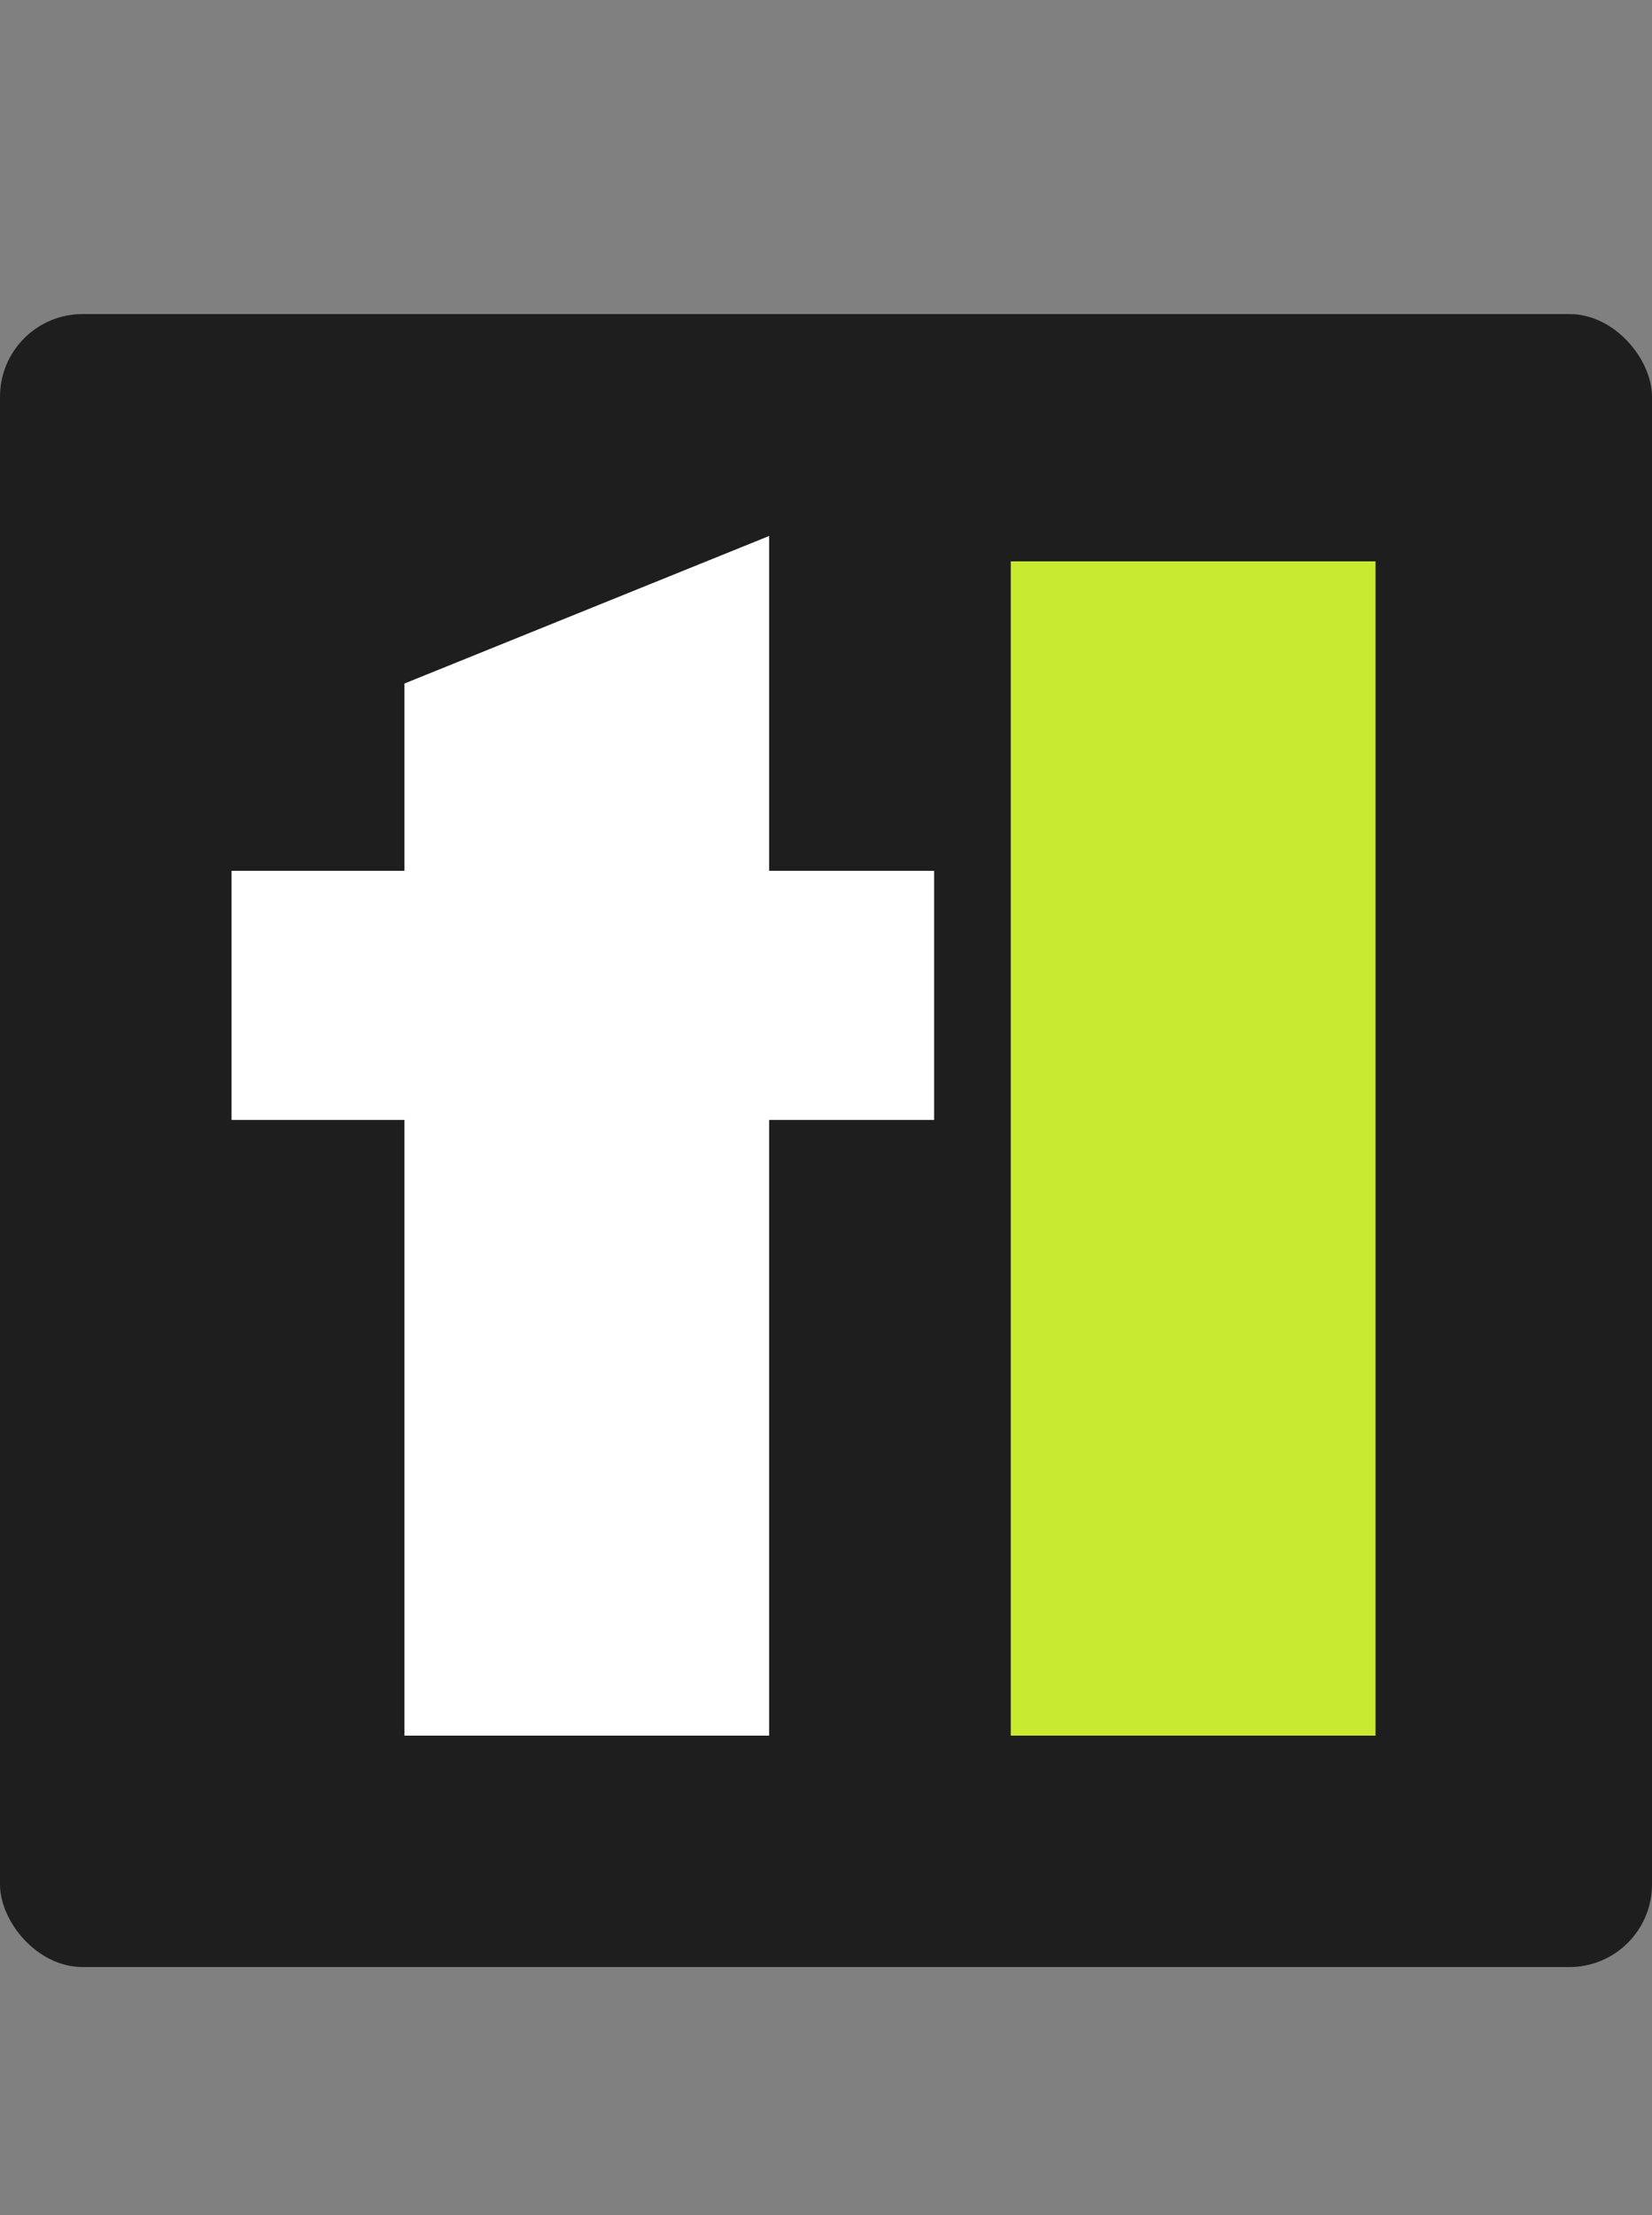
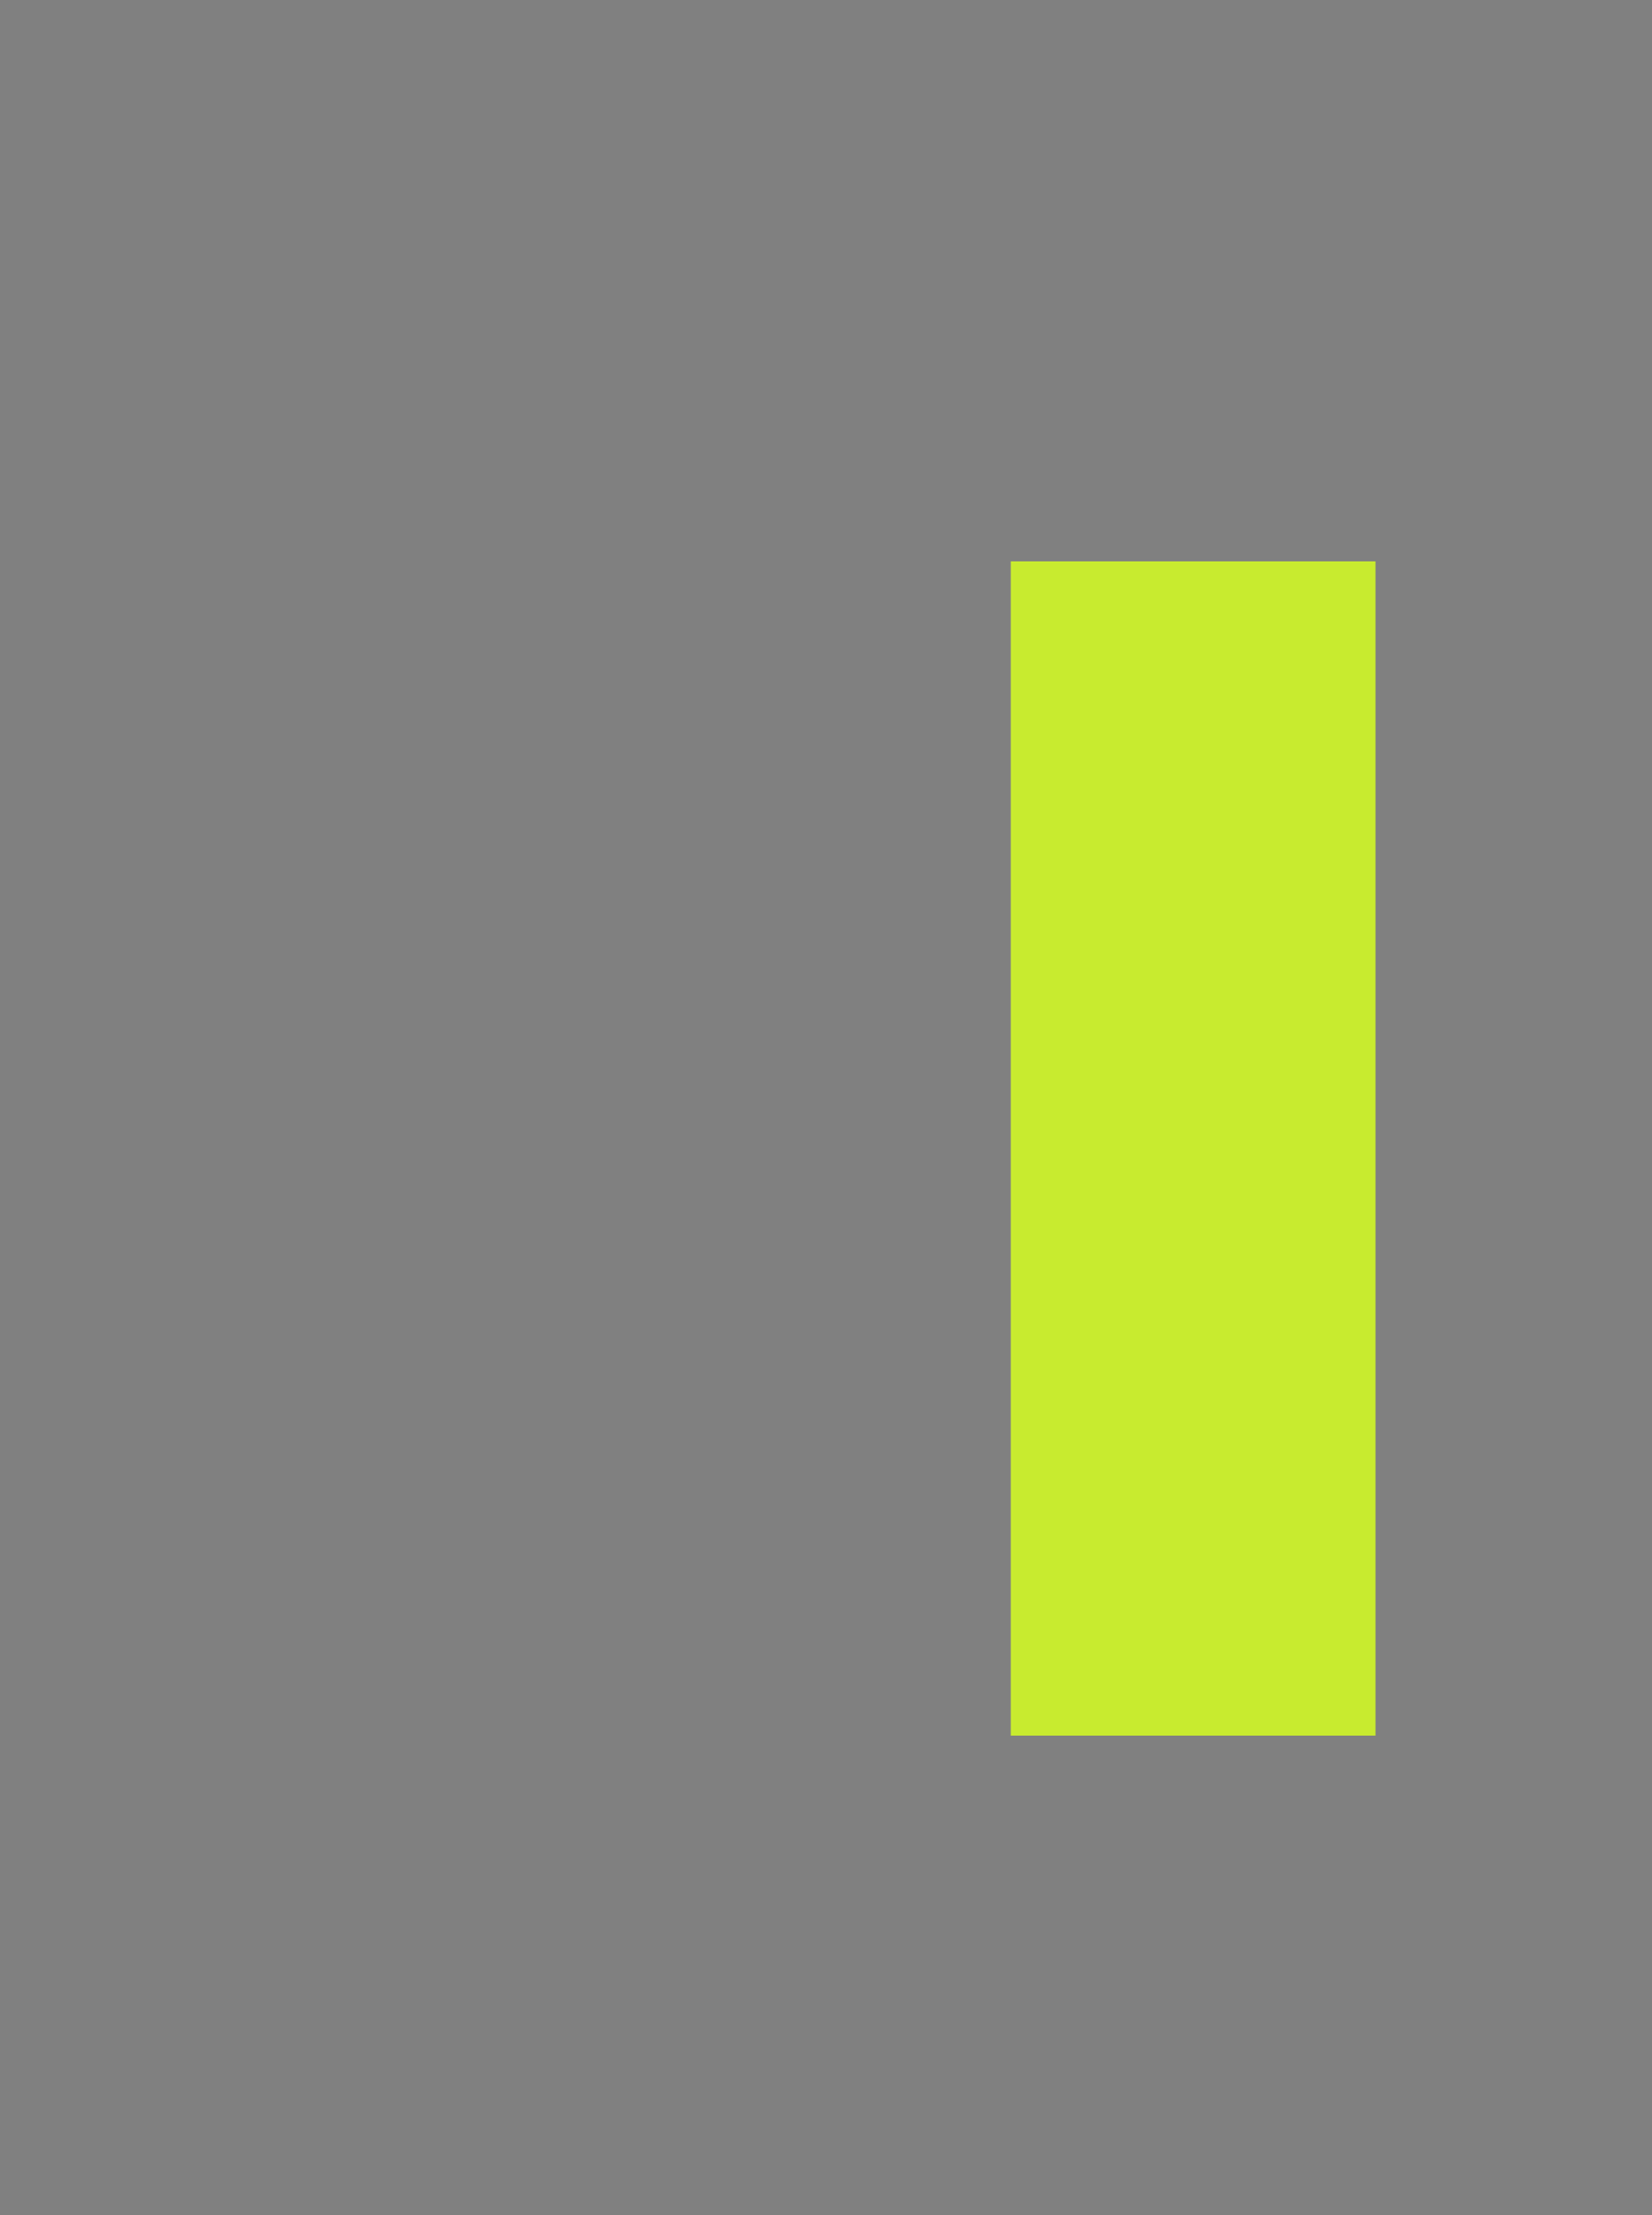
<svg xmlns="http://www.w3.org/2000/svg" width="100" height="134" viewBox="0 0 100 134" fill="none">
  <rect x="0" y="0" width="100" height="134" fill="#808080" stroke="none" />
-   <rect y="19" width="100" height="100" rx="5" fill="#1E1E1E" />
-   <path d="M46.56 52.68H56.544V67.752H46.56V105H24.48V67.752H14.016V52.68H24.48V41.352L46.56 32.424V52.68Z" fill="white" />
  <path d="M83.263 105H61.184V33.96H83.263V105Z" fill="#C8EB2F" />
</svg>